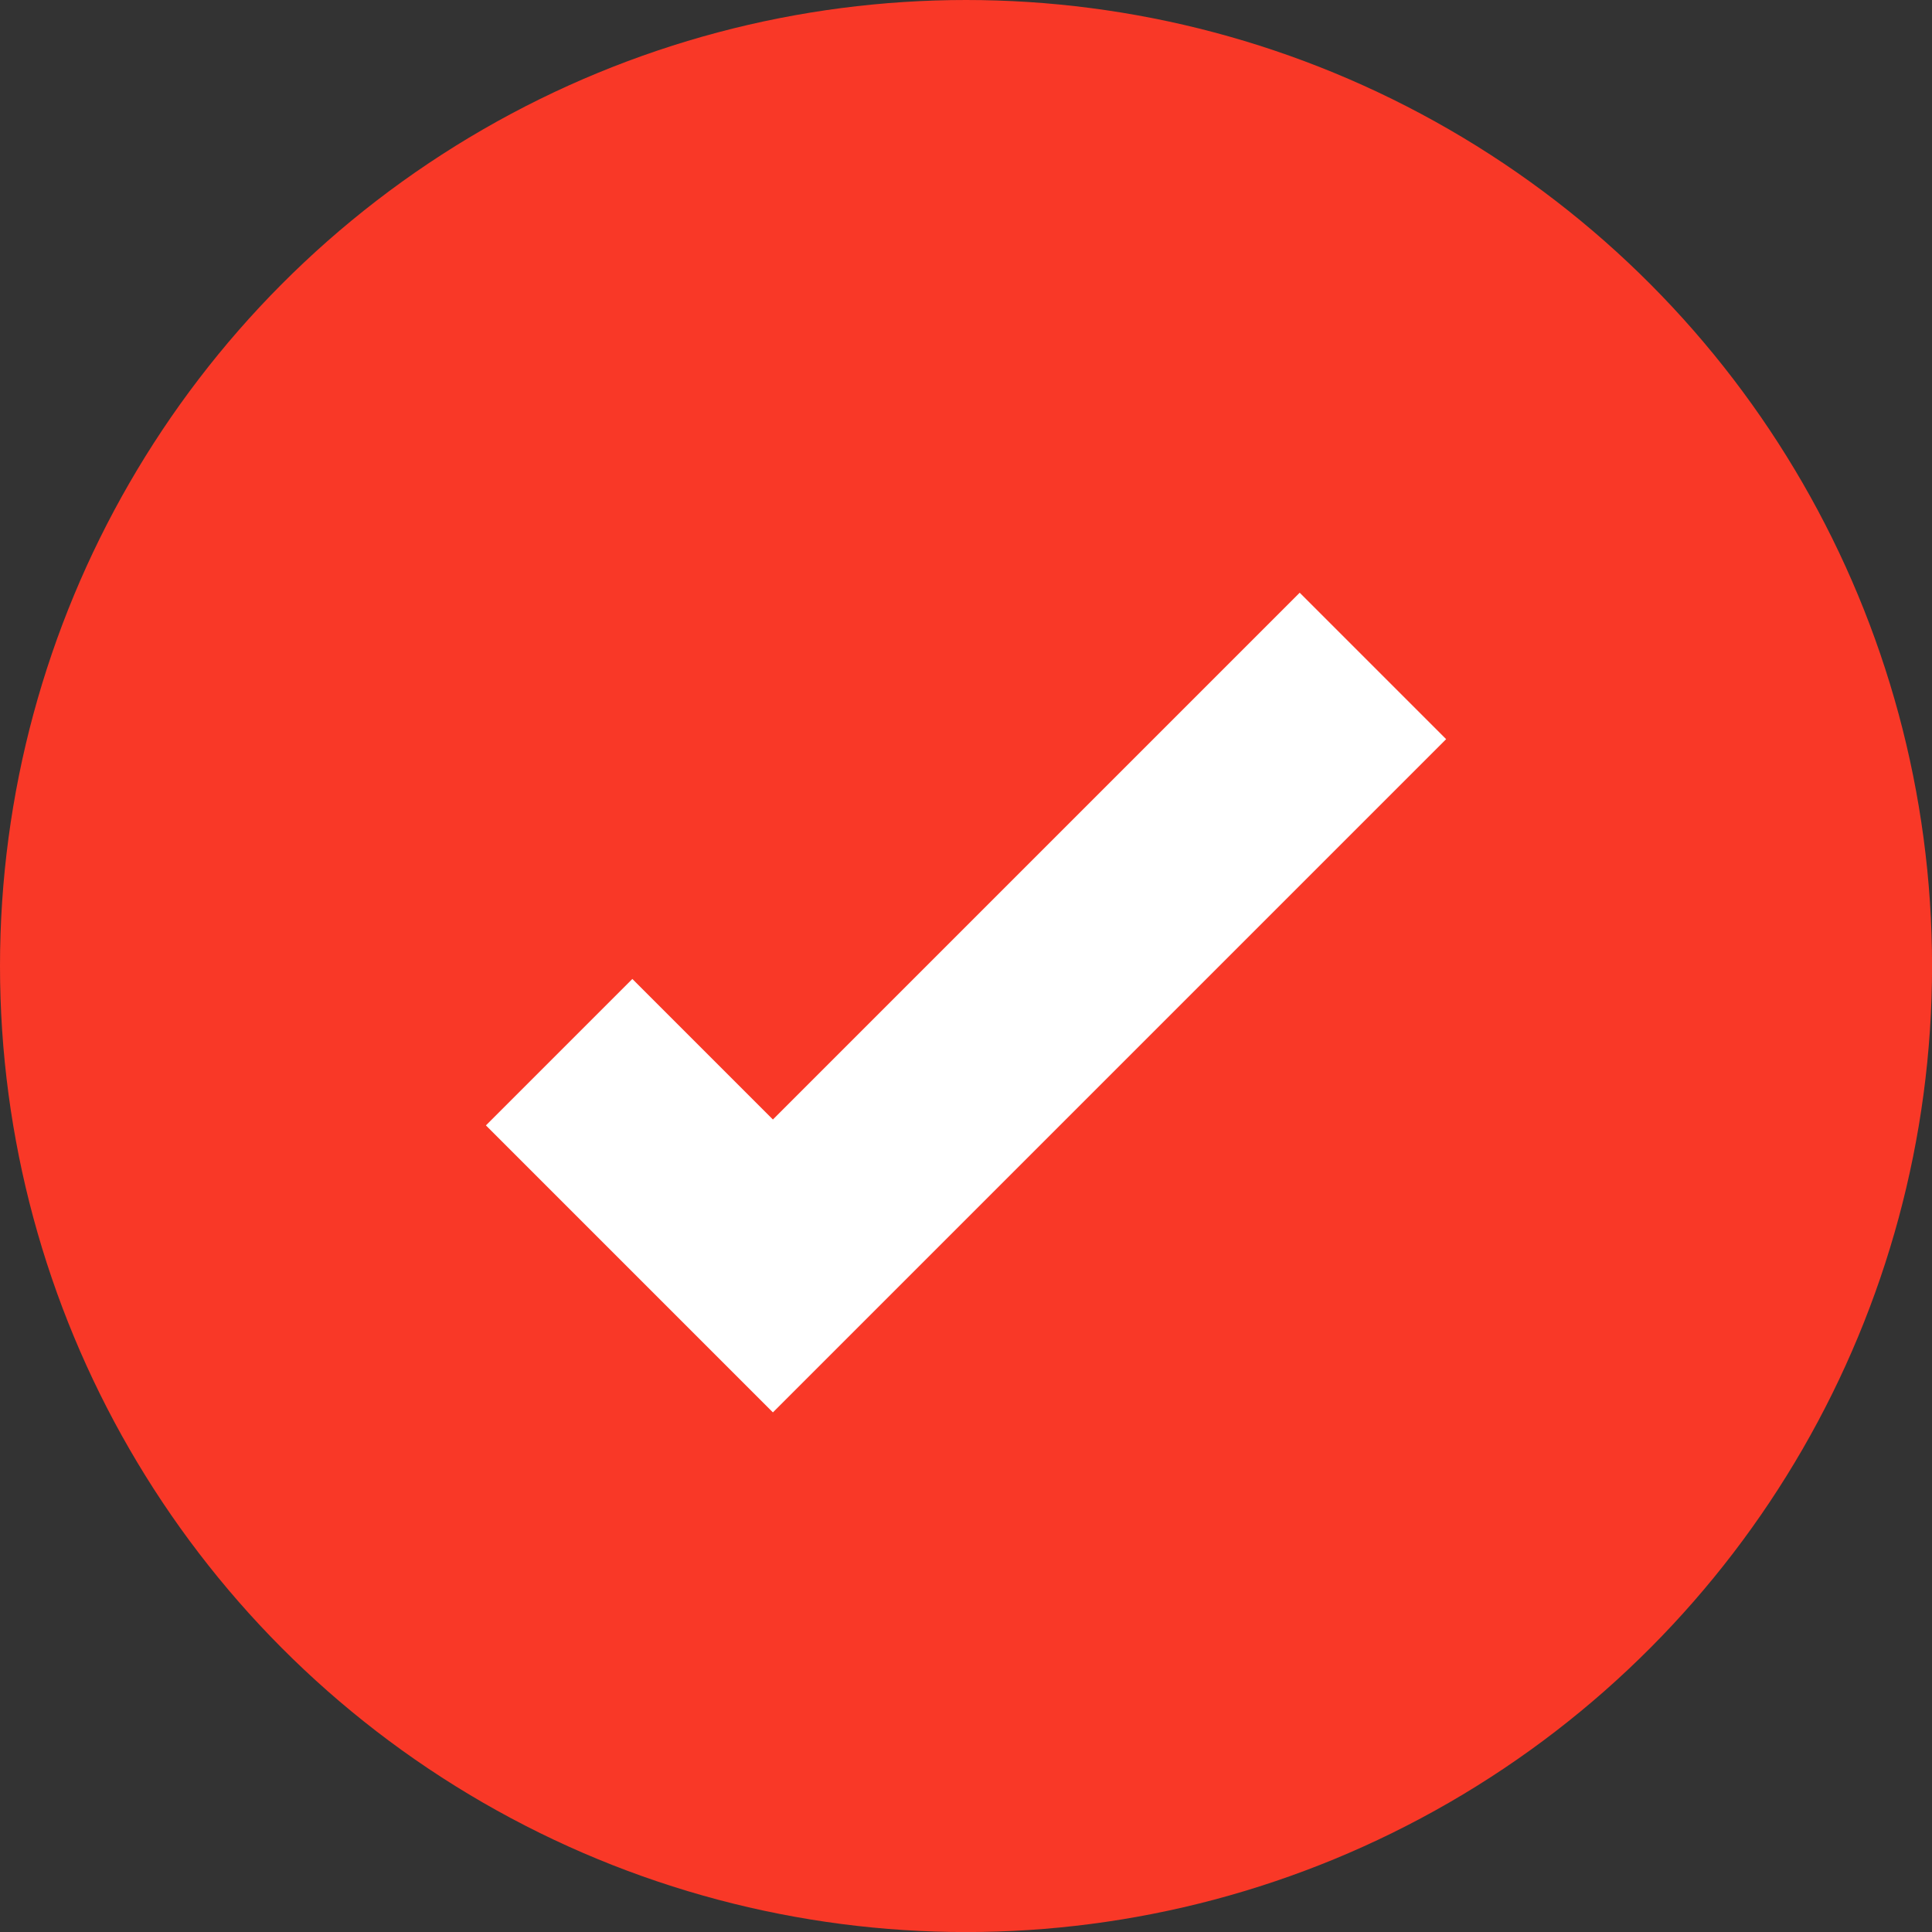
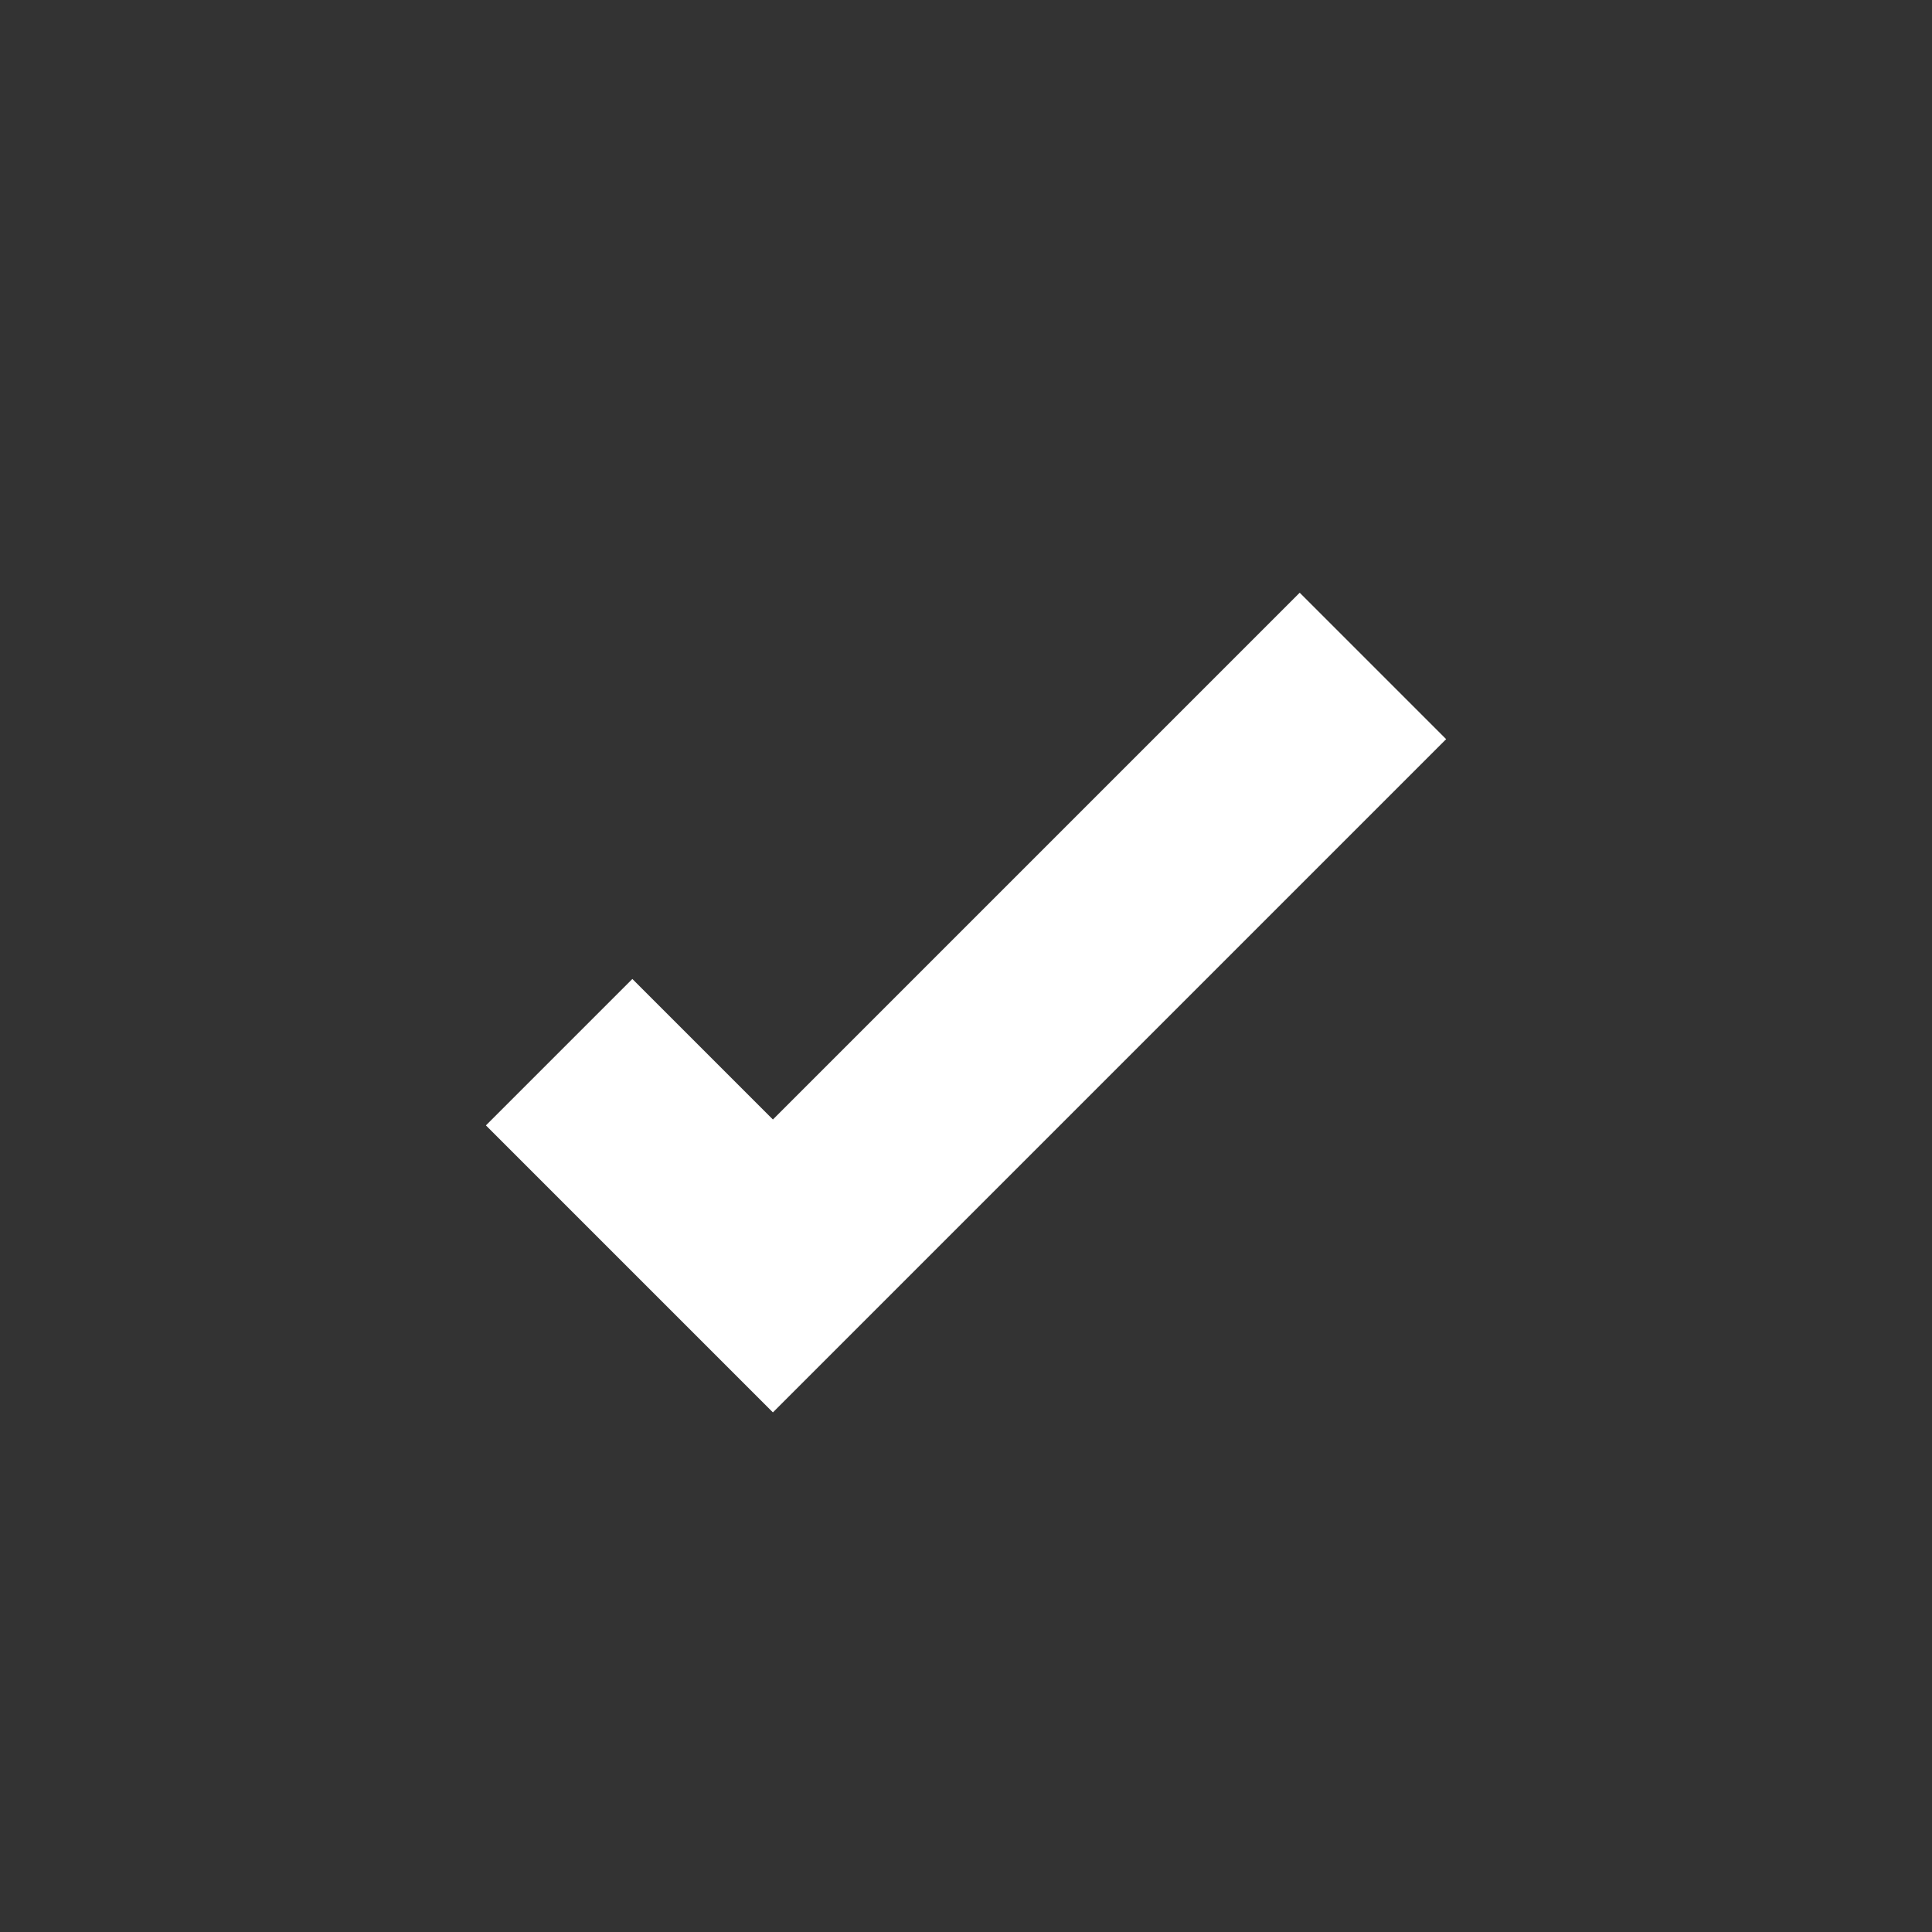
<svg xmlns="http://www.w3.org/2000/svg" width="32.653" height="32.653" viewBox="0 0 32.653 32.653">
  <rect x="0" y="0" width="32.653" height="32.653" fill="#333333" stroke="none" />
  <defs>
    <style>.a{fill:#f93827;}.b{fill:none;stroke:#fff;stroke-miterlimit:10;stroke-width:3.5px;}</style>
  </defs>
  <g transform="translate(-259.469 -261.735)">
-     <circle class="a" cx="16.327" cy="16.327" r="16.327" transform="translate(259.469 261.735)" />
    <path class="b" d="M268.919,279.518l3.613,3.613,10.141-10.141" />
  </g>
</svg>